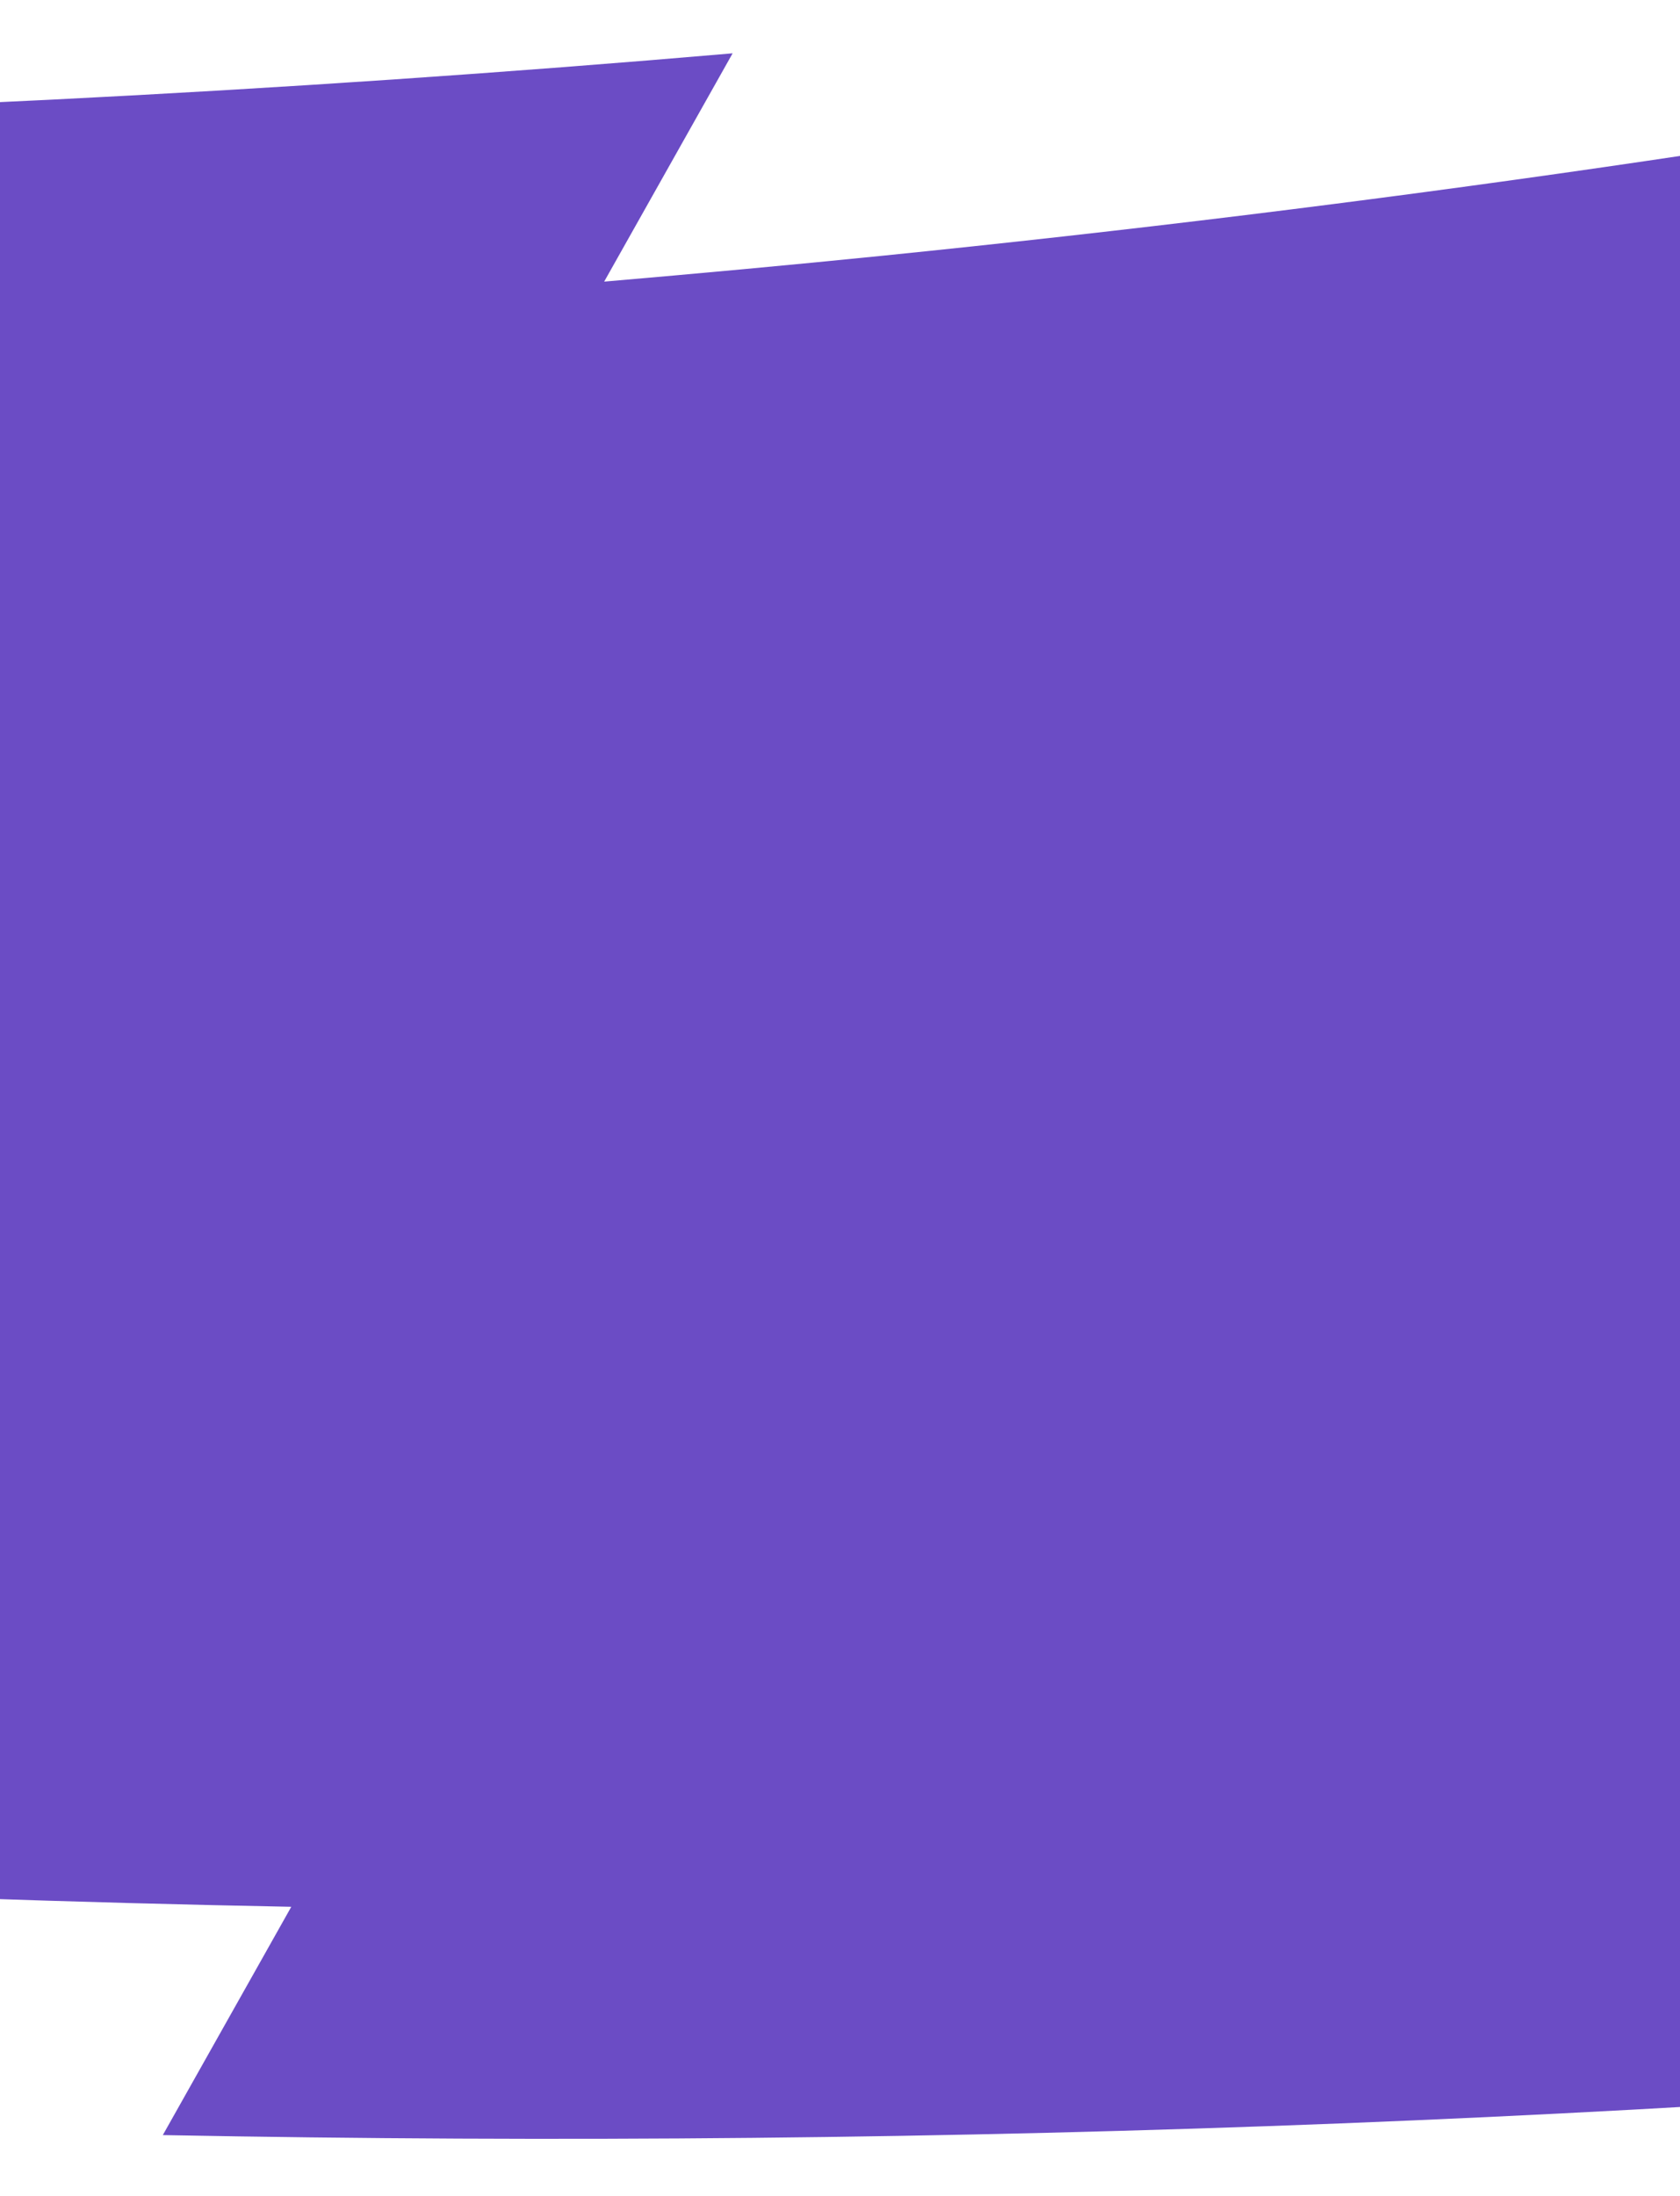
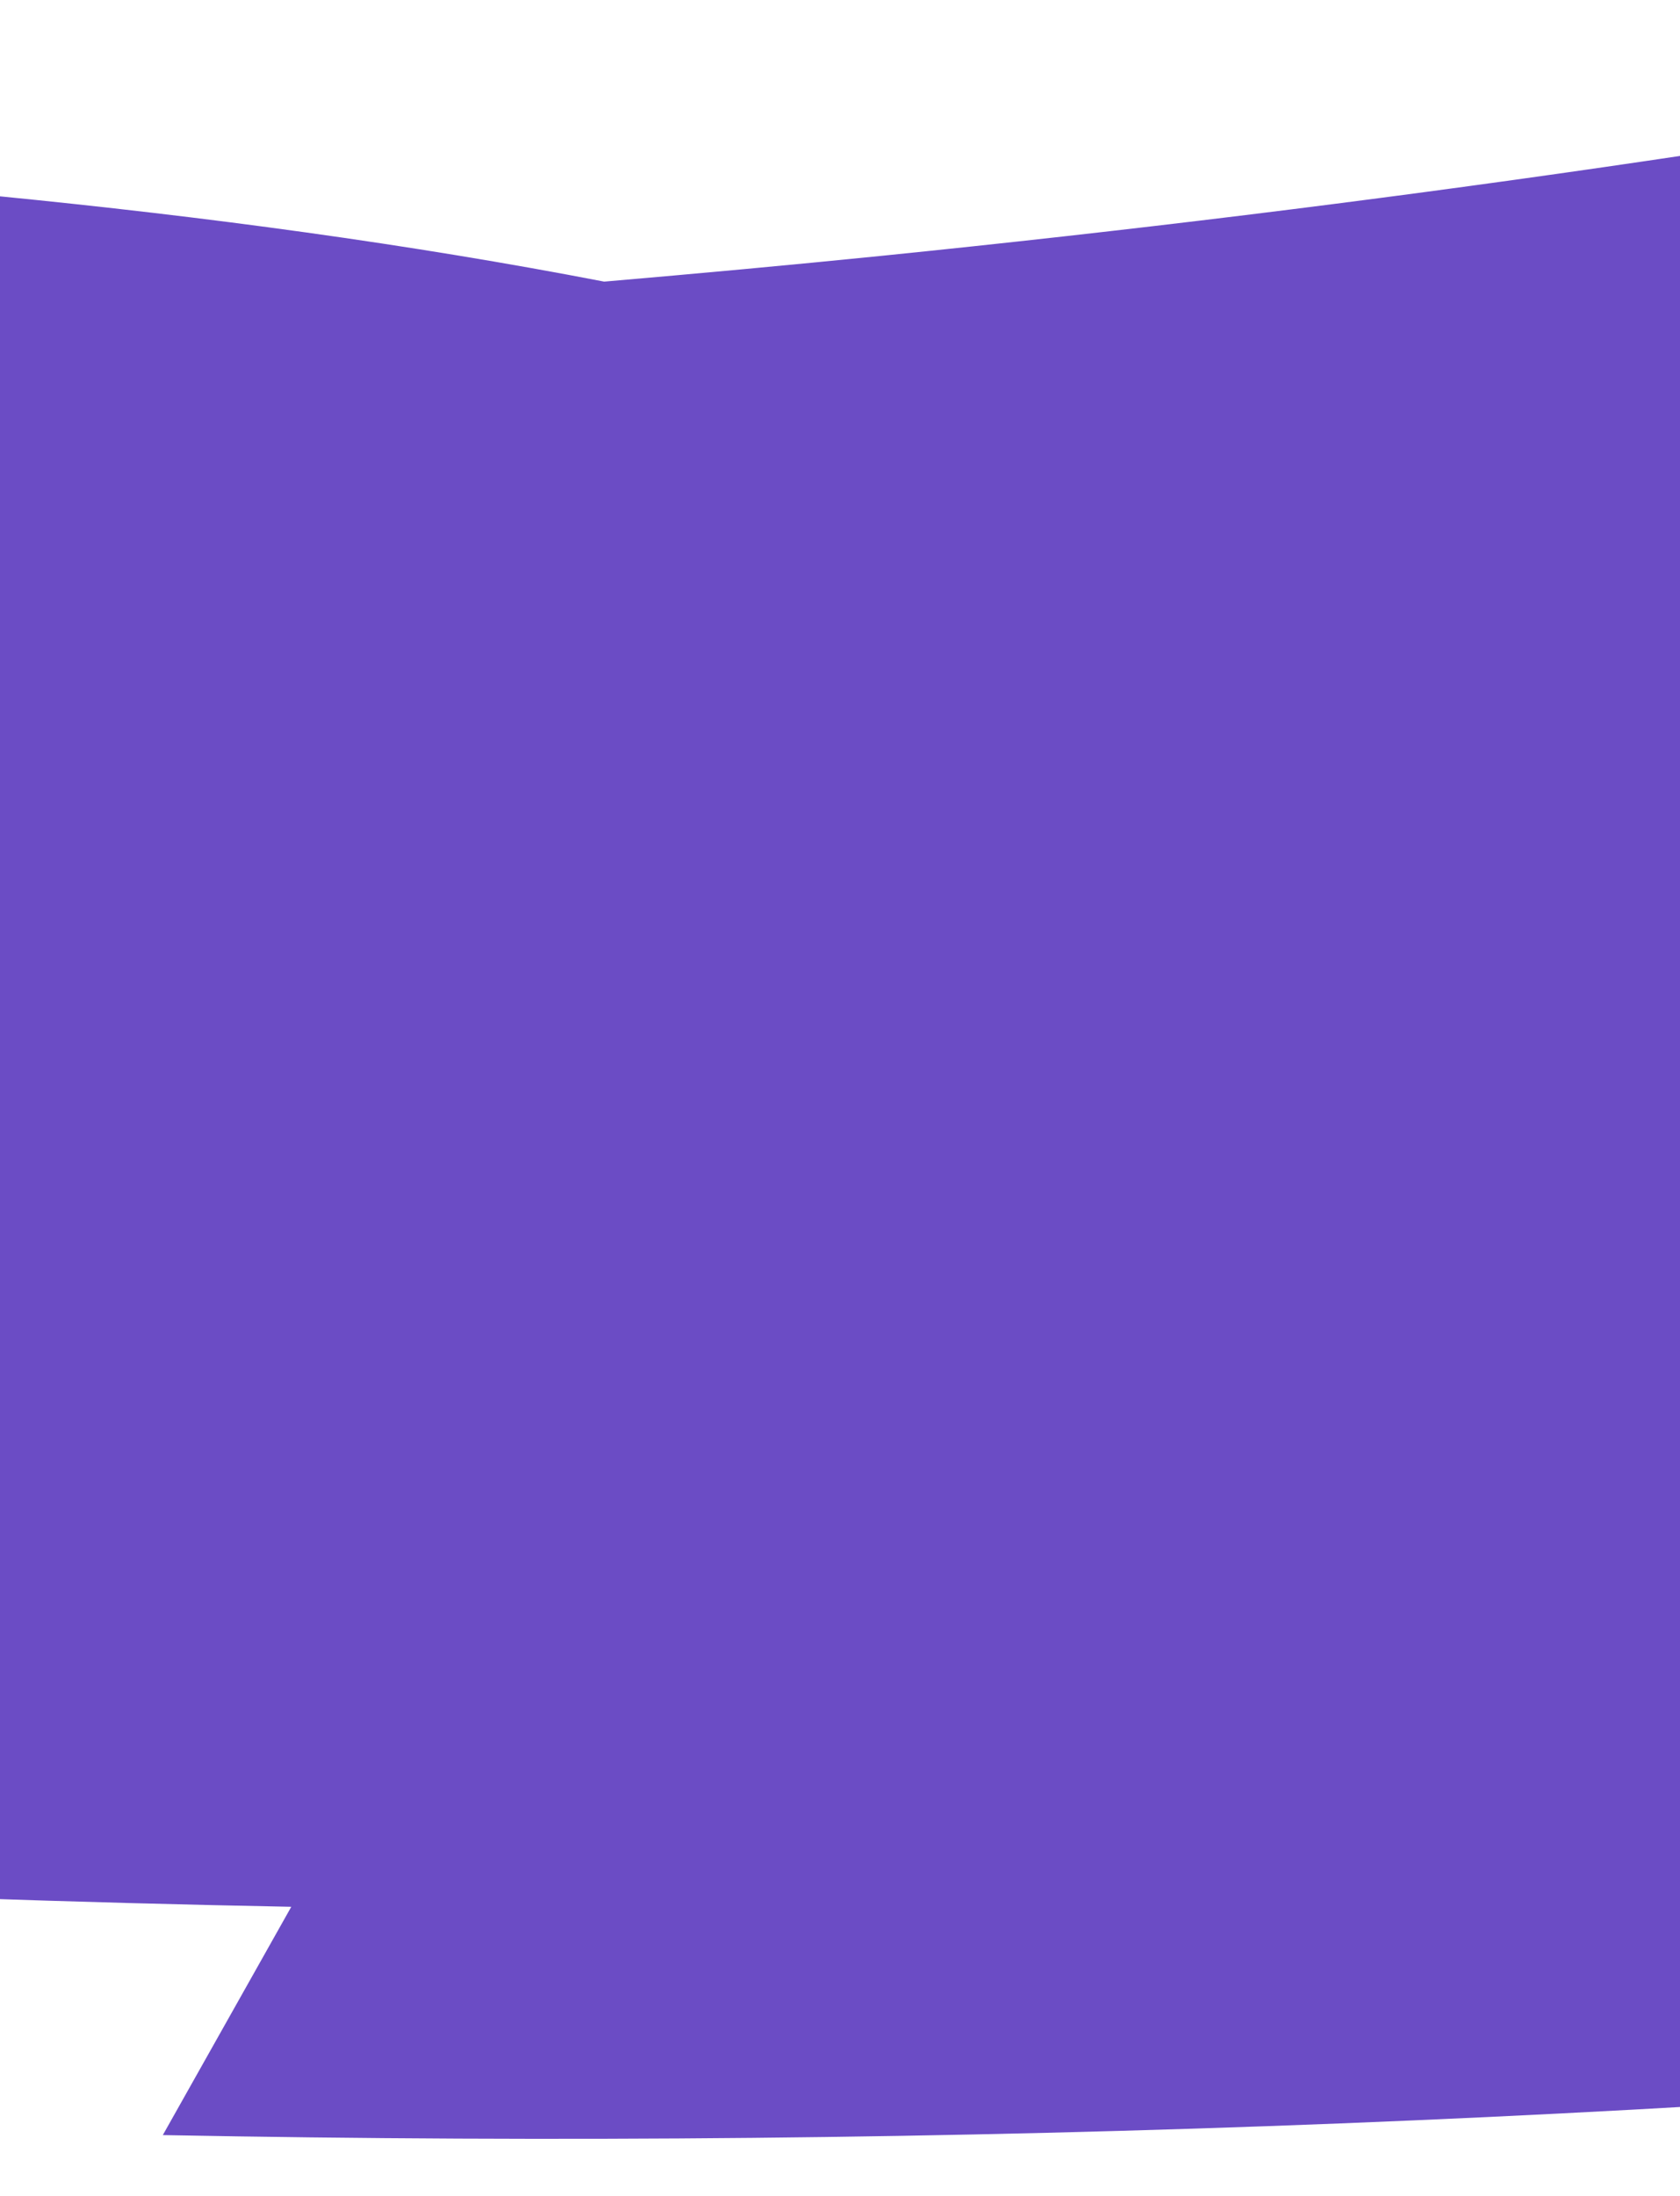
<svg xmlns="http://www.w3.org/2000/svg" width="375" height="490" viewBox="0 0 375 490" fill="none">
-   <path d="M1402.67 -248.5C1213.24 -145.45 1004.11 -59.733 776.218 4.849L812.059 -58.833C620.074 -4.442 414.845 35.013 196.825 57.086C176.206 59.171 155.536 61.067 134.858 62.846L163.531 11.899C-38.653 29.32 -243.892 32.16 -450.534 21.404L-429.03 -16.805C-619.254 -26.706 -810.644 -48.158 -1001.97 -80.38L-987.631 -105.853C-1168.54 -136.324 -1349.35 -176.373 -1528.99 -225.525L-1501.12 70.927C-1345.42 123.639 -1188.25 169.68 -1030.39 208.698L-1044.73 234.171C-862.317 279.254 -678.98 314.858 -495.835 340.465L-517.339 378.674C-322.528 405.902 -127.953 421.818 65.016 425.513L36.343 476.458C212.266 479.812 386.865 473.095 559.066 455.658C594.307 452.088 629.095 447.902 663.646 443.408L627.804 507.091C880.303 474.297 1114.43 417.404 1329.94 341.097L1286.93 417.516C1380.03 384.552 1469.63 347.959 1555.8 308.204L1402.67 -248.491L1402.67 -248.5Z" fill="#6B4CC5" />
+   <path d="M1402.67 -248.5C1213.24 -145.45 1004.11 -59.733 776.218 4.849L812.059 -58.833C620.074 -4.442 414.845 35.013 196.825 57.086C176.206 59.171 155.536 61.067 134.858 62.846C-38.653 29.32 -243.892 32.16 -450.534 21.404L-429.03 -16.805C-619.254 -26.706 -810.644 -48.158 -1001.97 -80.38L-987.631 -105.853C-1168.54 -136.324 -1349.35 -176.373 -1528.99 -225.525L-1501.12 70.927C-1345.42 123.639 -1188.25 169.68 -1030.39 208.698L-1044.73 234.171C-862.317 279.254 -678.98 314.858 -495.835 340.465L-517.339 378.674C-322.528 405.902 -127.953 421.818 65.016 425.513L36.343 476.458C212.266 479.812 386.865 473.095 559.066 455.658C594.307 452.088 629.095 447.902 663.646 443.408L627.804 507.091C880.303 474.297 1114.43 417.404 1329.94 341.097L1286.93 417.516C1380.03 384.552 1469.63 347.959 1555.8 308.204L1402.67 -248.491L1402.67 -248.5Z" fill="#6B4CC5" />
</svg>